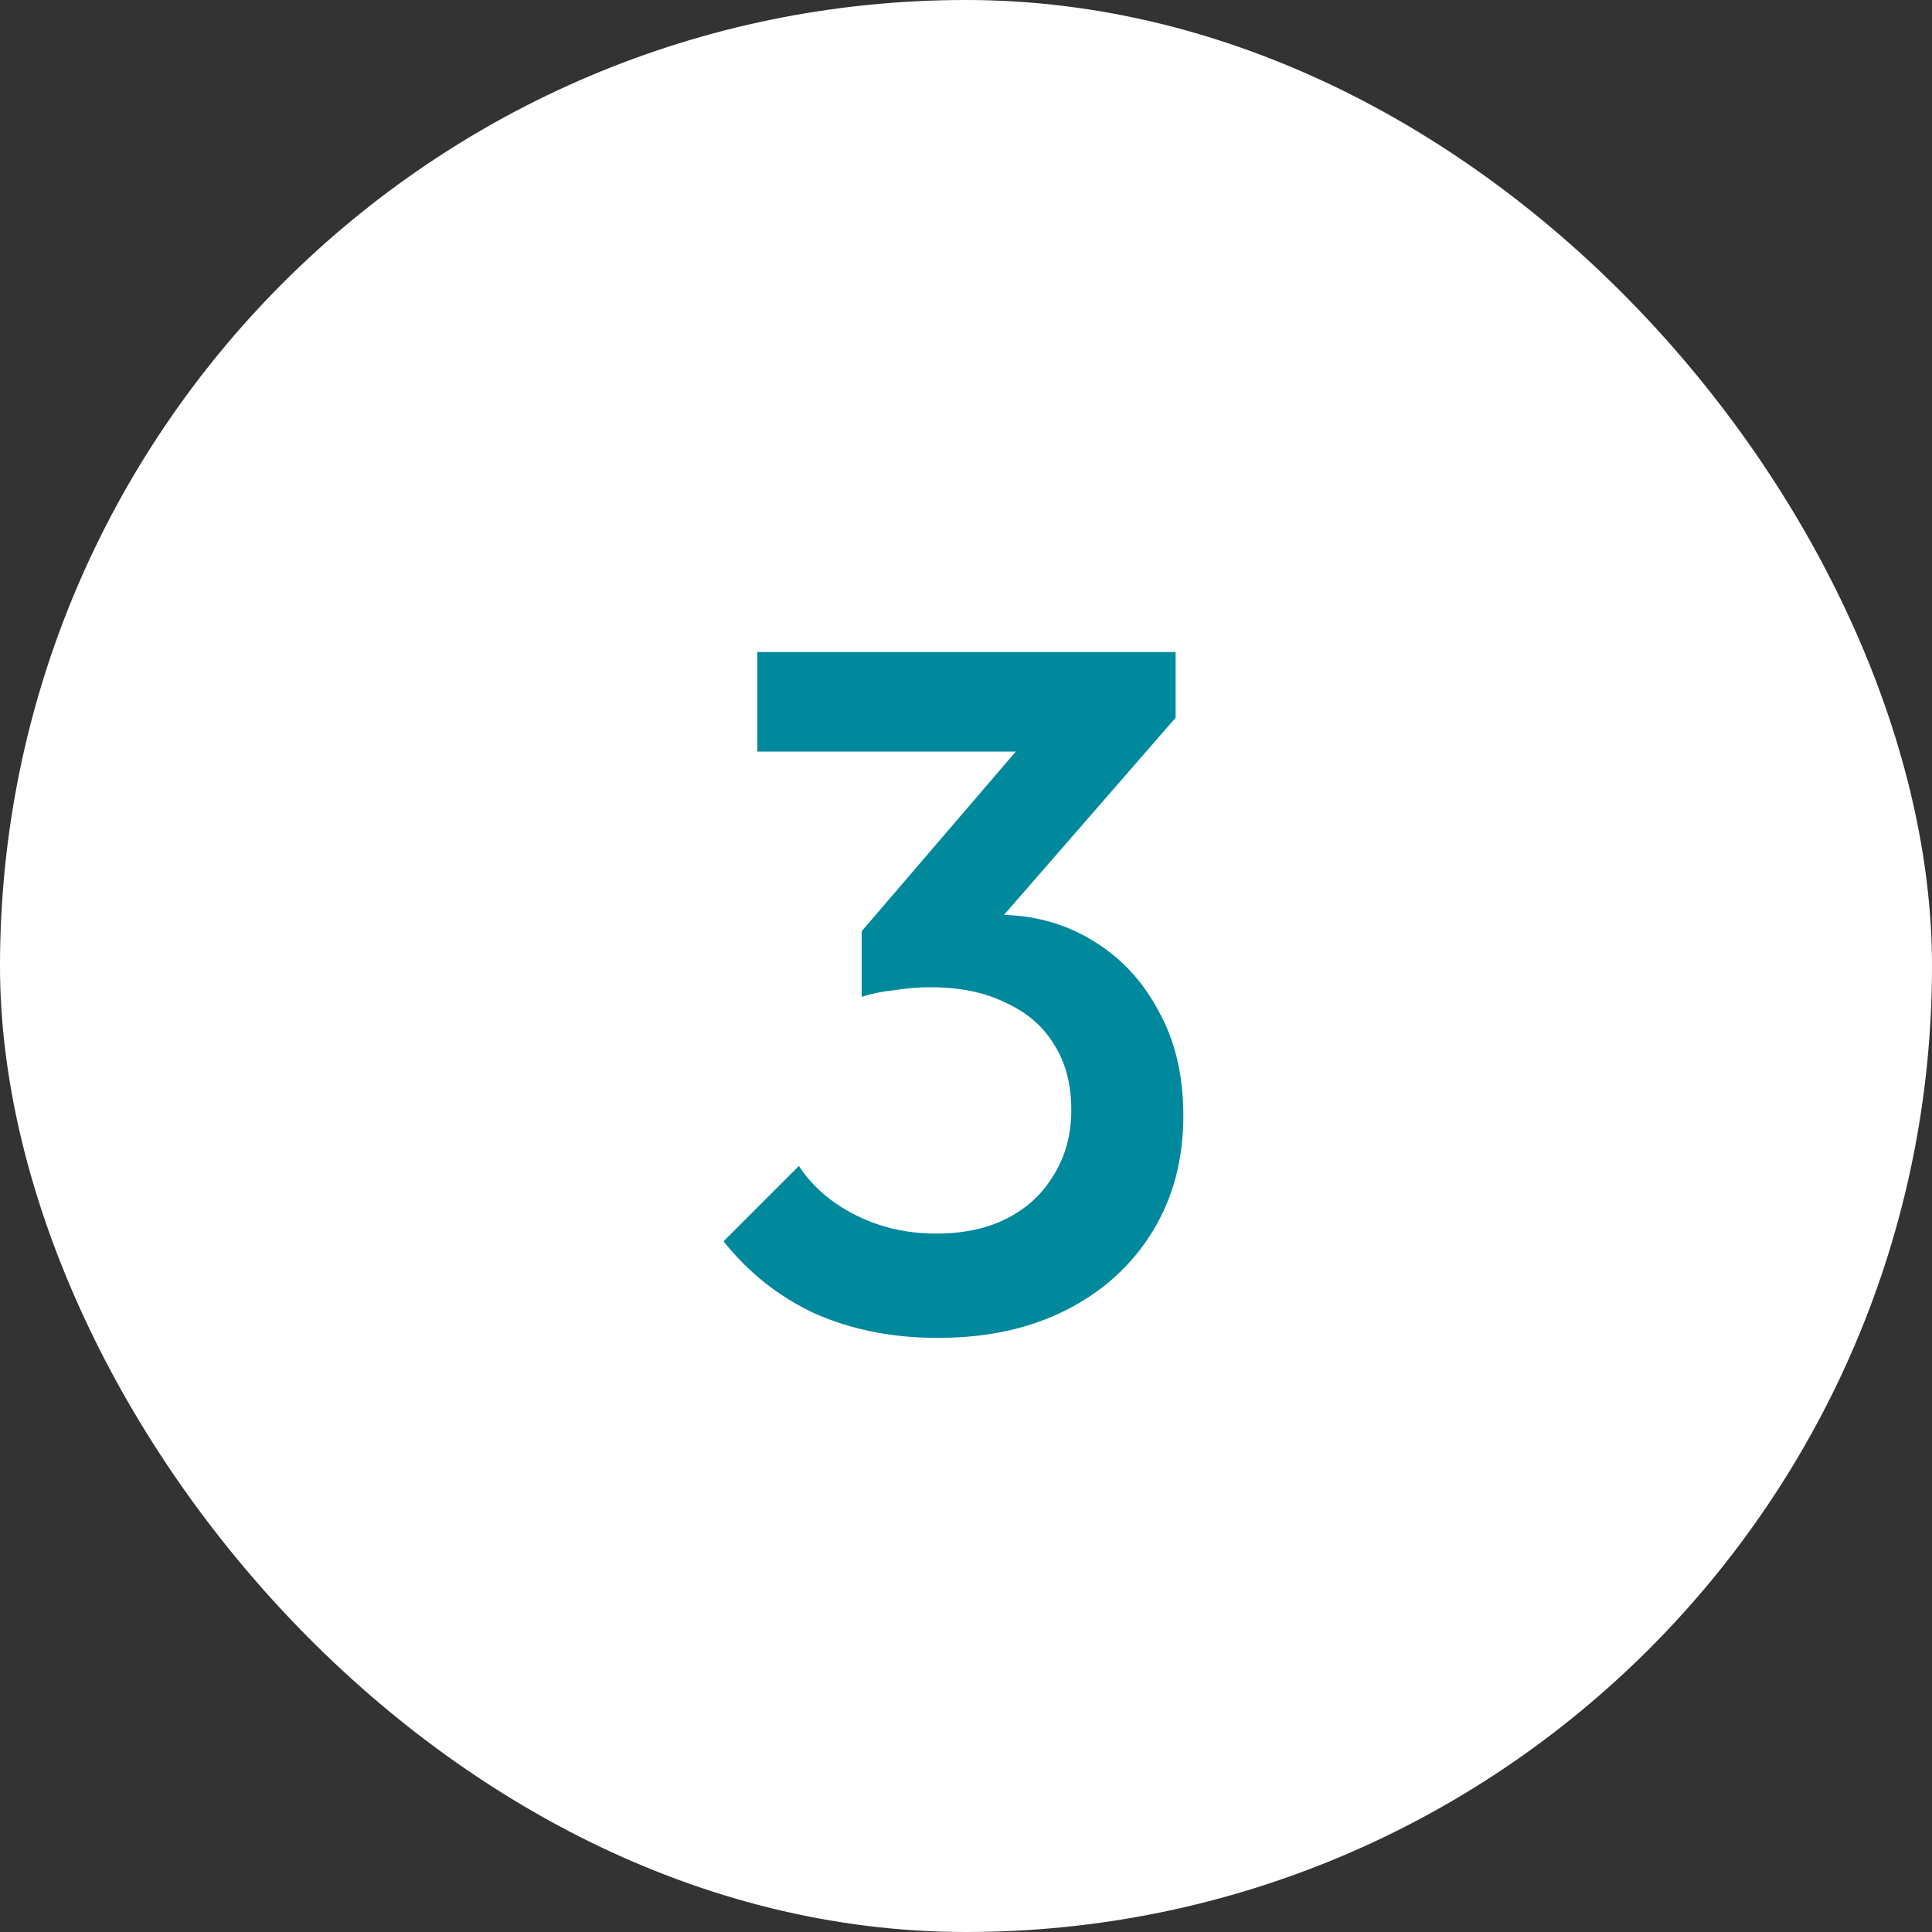
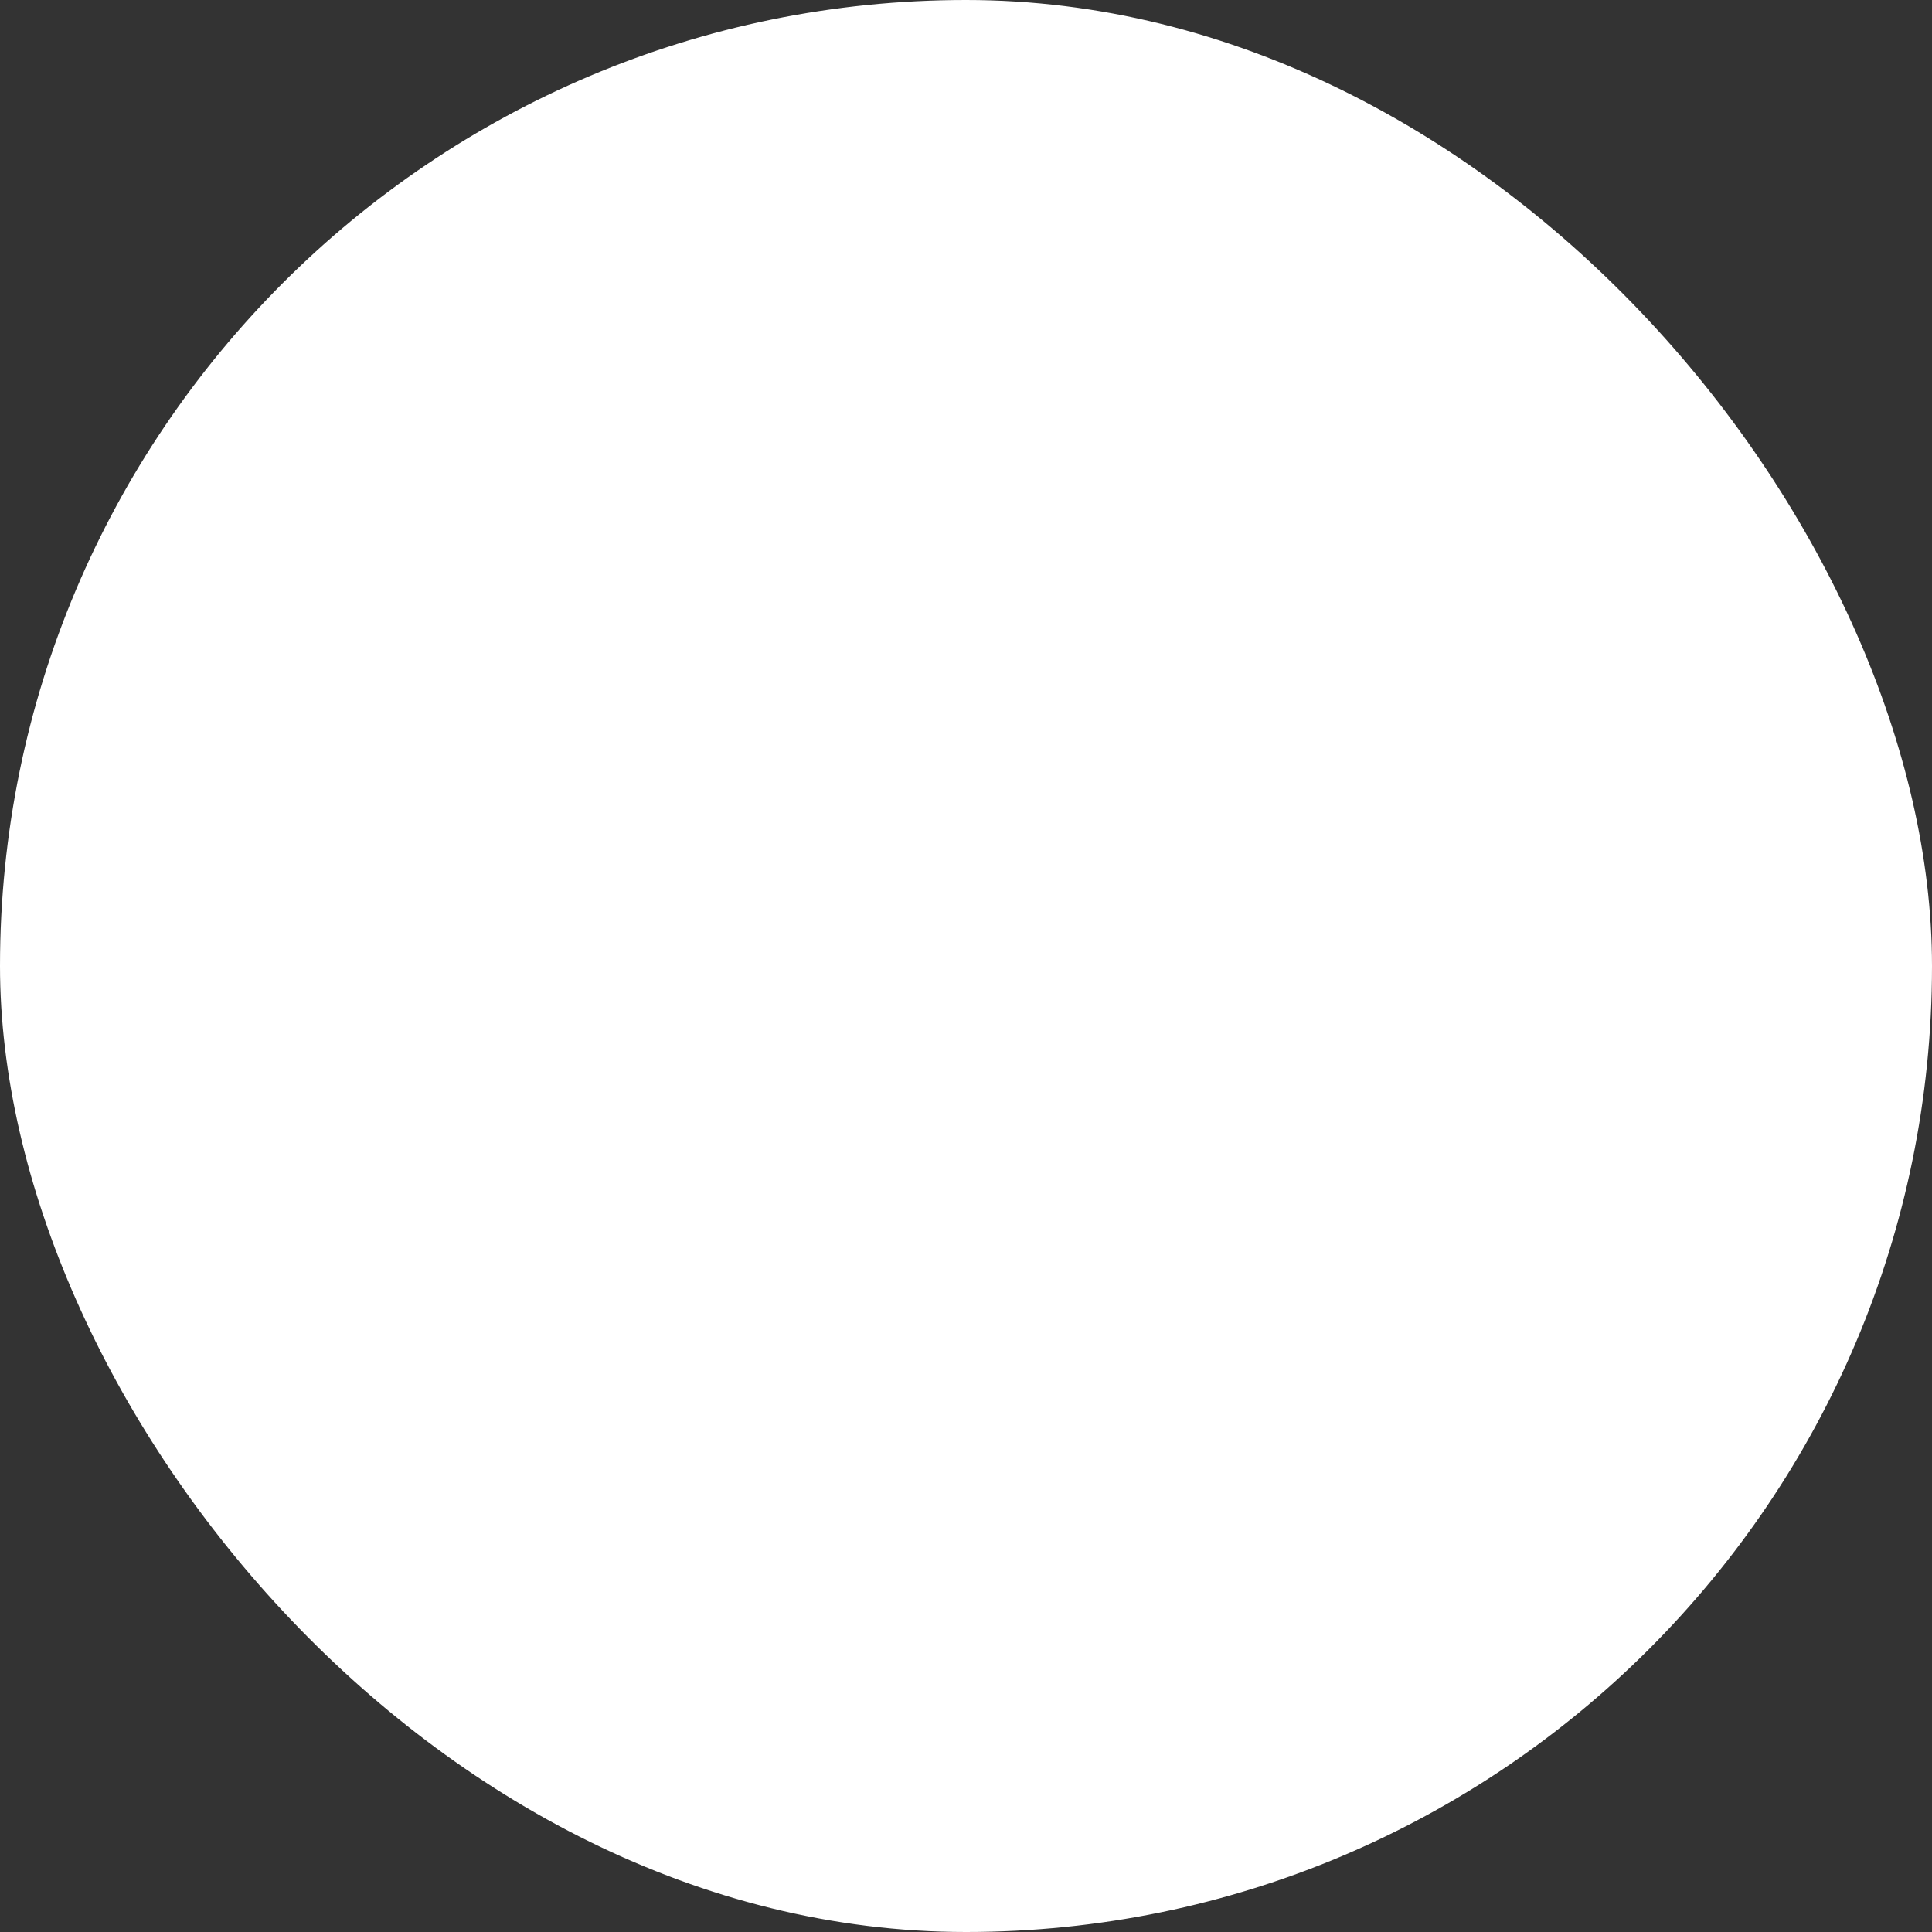
<svg xmlns="http://www.w3.org/2000/svg" width="80" height="80" viewBox="0 0 80 80" fill="none">
  <rect x="0" y="0" width="80" height="80" fill="#333333" stroke="none" />
  <rect width="80" height="80" rx="40" fill="white" />
-   <path d="M38.84 55.4C36.973 55.4 35.28 55.067 33.76 54.4C32.267 53.707 31 52.707 29.96 51.4L33.08 48.28C33.64 49.133 34.427 49.813 35.44 50.32C36.453 50.827 37.56 51.08 38.76 51.08C39.907 51.08 40.893 50.867 41.72 50.44C42.547 50.013 43.187 49.413 43.64 48.64C44.12 47.867 44.36 46.973 44.36 45.96C44.36 44.893 44.12 43.987 43.64 43.24C43.187 42.493 42.52 41.92 41.64 41.52C40.787 41.093 39.747 40.88 38.52 40.88C38.04 40.88 37.547 40.92 37.04 41C36.533 41.053 36.08 41.147 35.68 41.28L37.72 38.64C38.28 38.427 38.867 38.253 39.48 38.12C40.12 37.96 40.733 37.88 41.32 37.88C42.76 37.88 44.053 38.227 45.2 38.92C46.373 39.613 47.293 40.587 47.96 41.84C48.653 43.067 49 44.52 49 46.2C49 48.013 48.573 49.613 47.72 51C46.867 52.387 45.68 53.467 44.16 54.24C42.64 55.013 40.867 55.4 38.84 55.4ZM35.68 41.28V38.56L43.16 29.84L48.68 29.72L40.88 38.68L35.68 41.28ZM31.36 31.12V27H48.68V29.72L44.72 31.12H31.36Z" fill="#00899C" />
</svg>